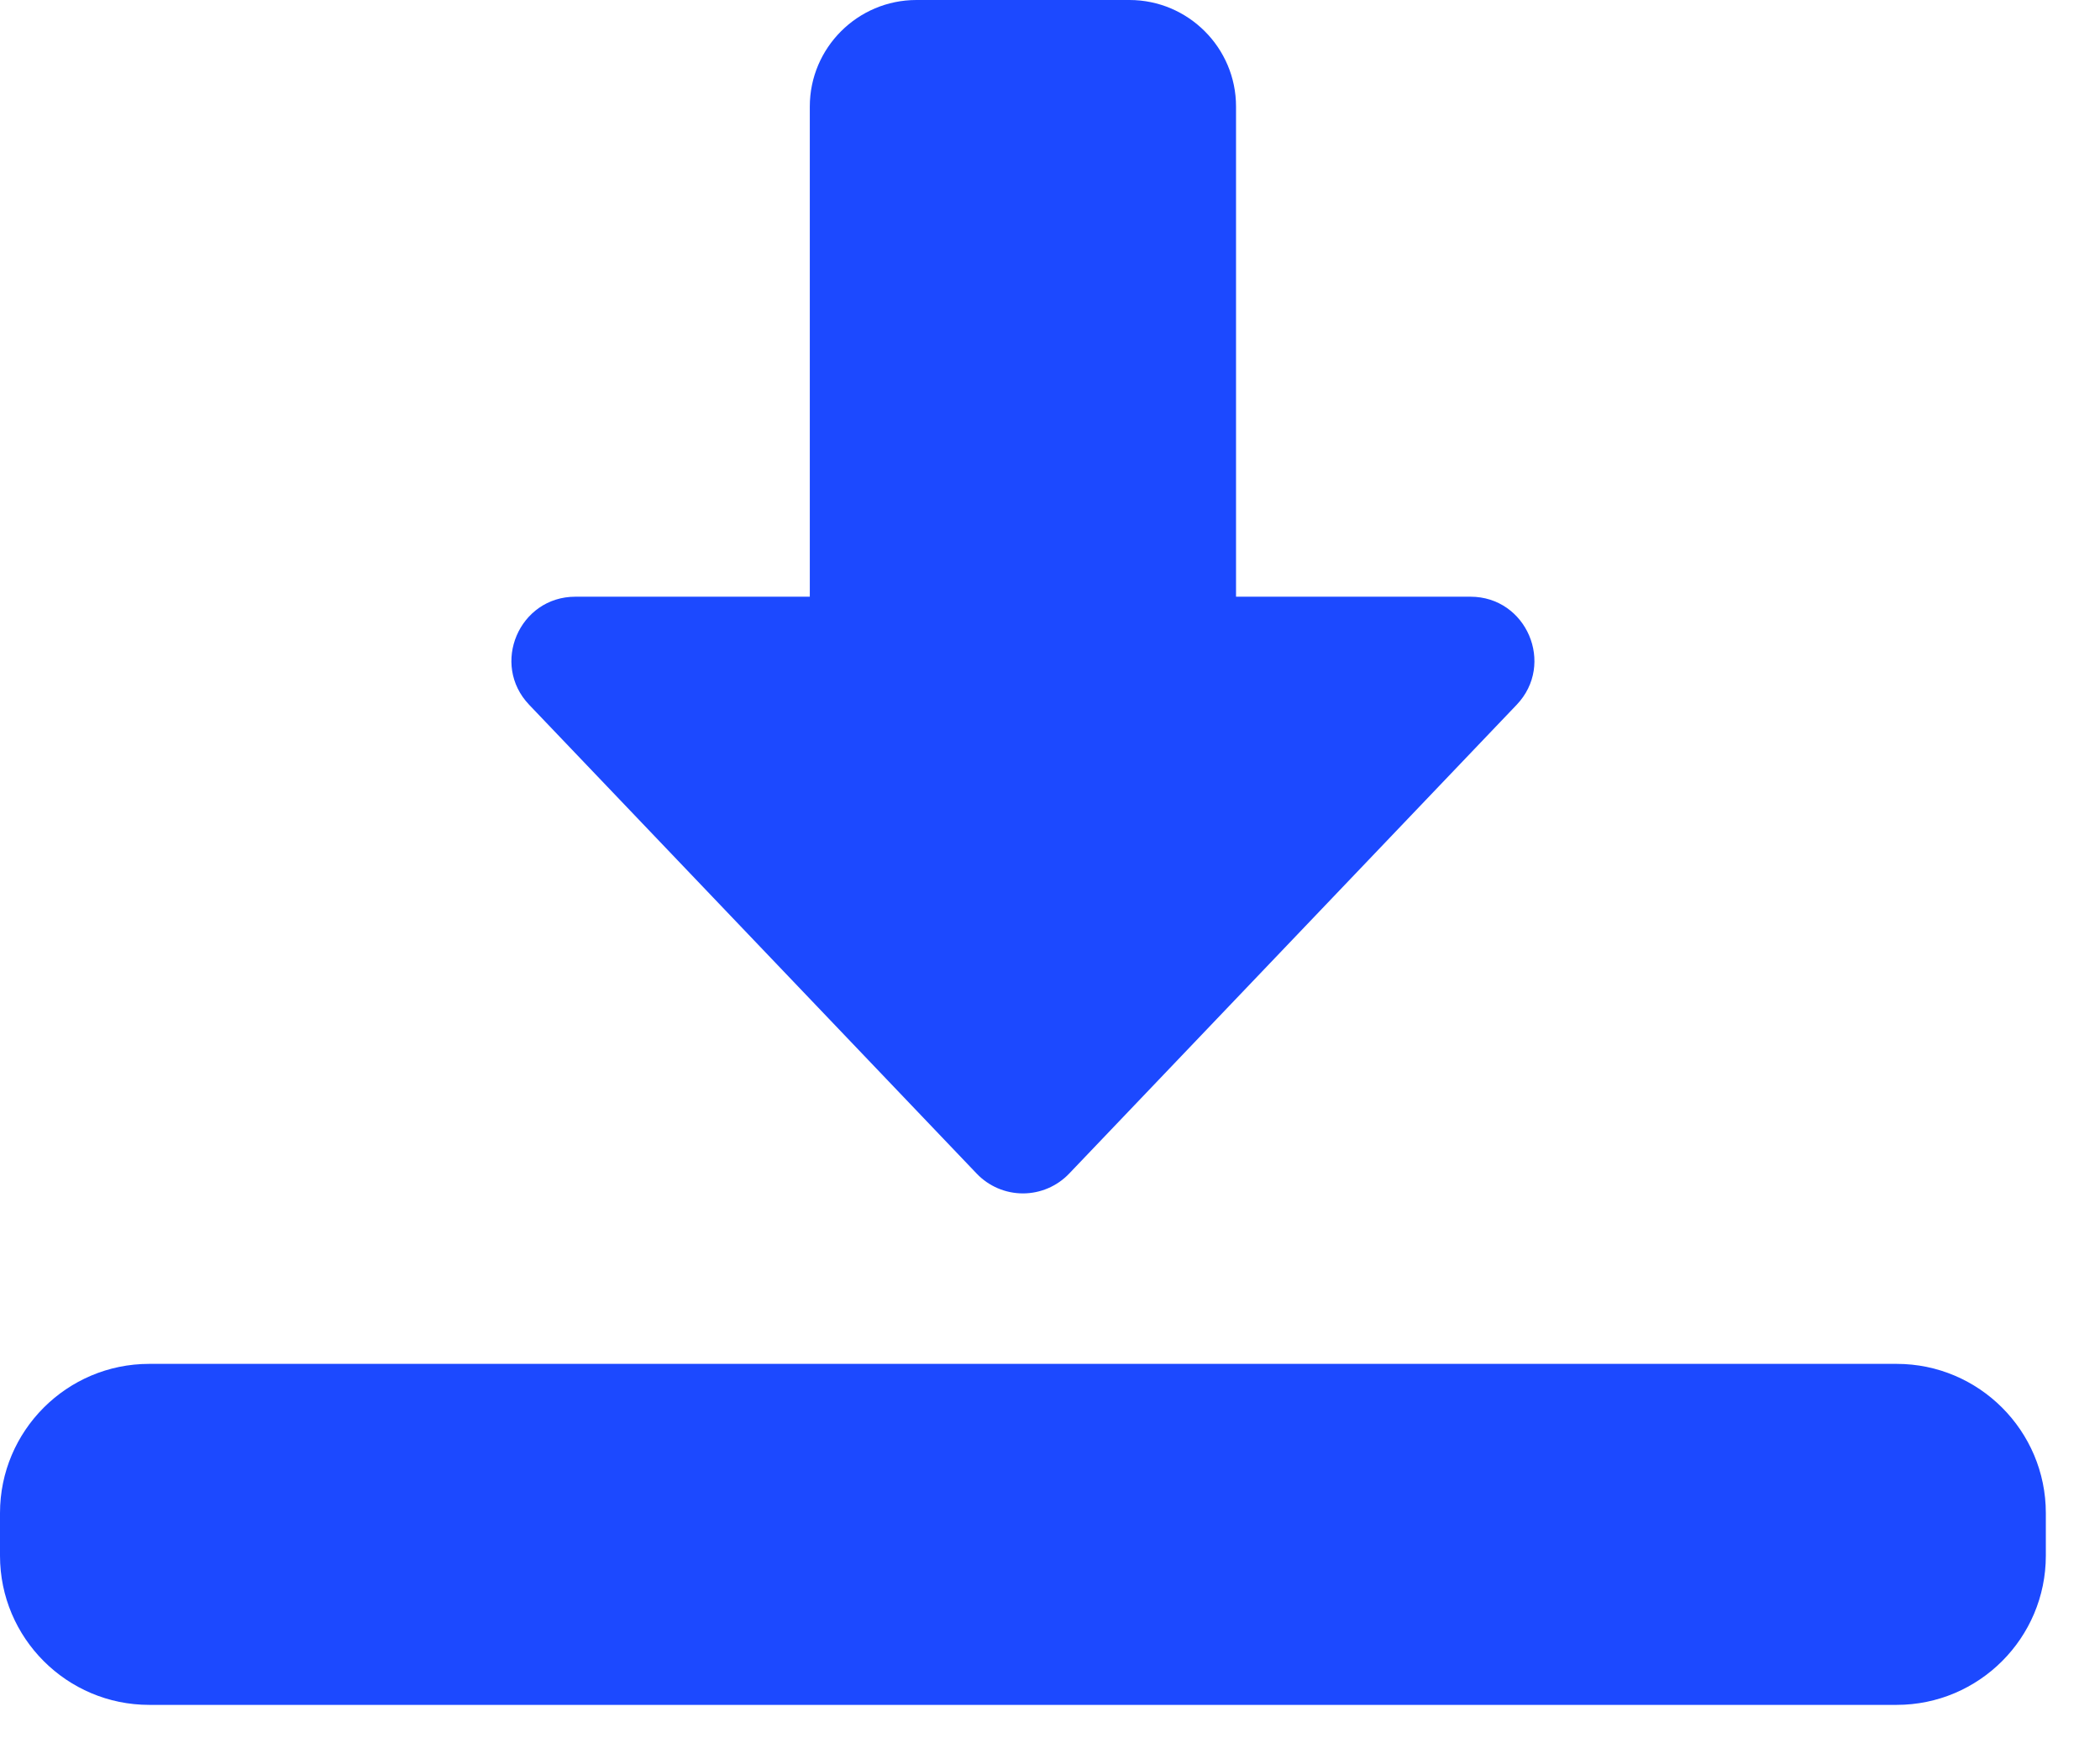
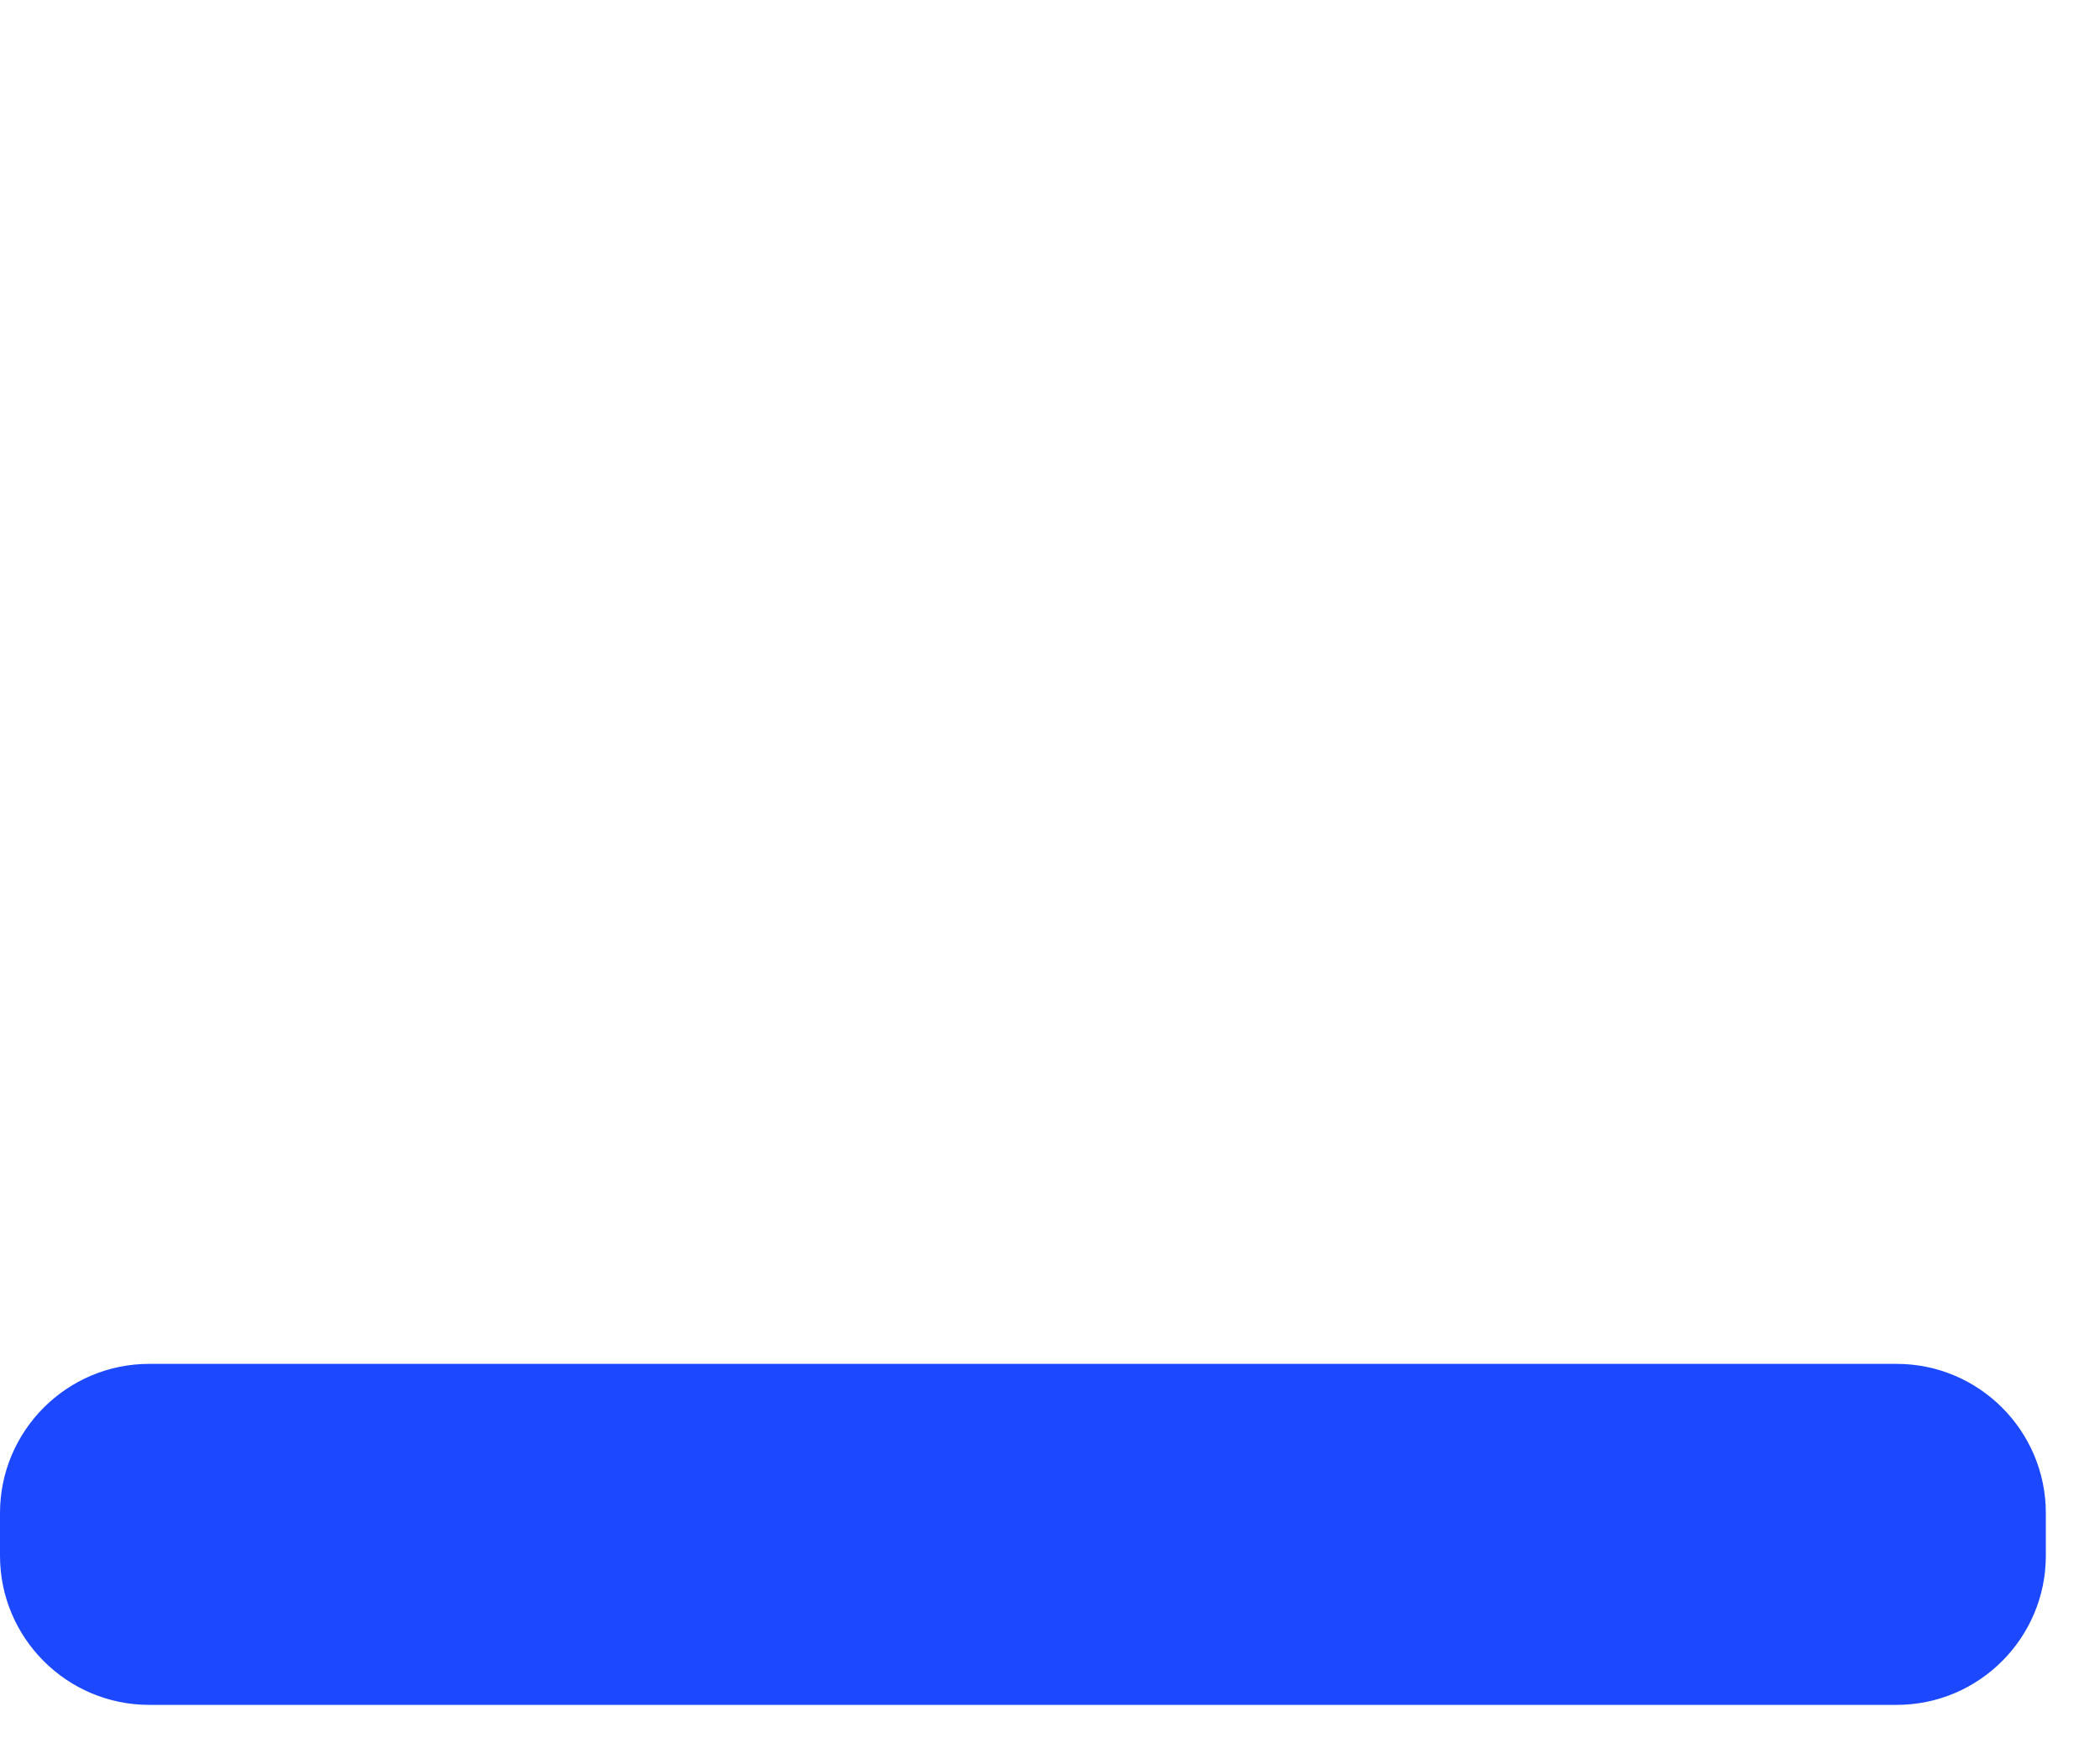
<svg xmlns="http://www.w3.org/2000/svg" width="29" height="24" viewBox="0 0 29 24" fill="none">
-   <path d="M14.126 16.48C13.885 16.48 13.654 16.381 13.488 16.207L7.308 9.733C6.772 9.172 7.17 8.24 7.946 8.24H11.183V1.471C11.183 0.66 11.844 0 12.655 0H15.597C16.408 0 17.069 0.66 17.069 1.471V8.24H20.306C21.082 8.24 21.48 9.172 20.944 9.733L14.764 16.207C14.598 16.381 14.367 16.48 14.126 16.48Z" fill="#1C49FF" />
  <path d="M26.192 23.543H2.06C0.924 23.543 0 22.619 0 21.483V20.894C0 19.758 0.924 18.834 2.06 18.834H26.192C27.328 18.834 28.252 19.758 28.252 20.894V21.483C28.252 22.619 27.328 23.543 26.192 23.543Z" fill="#1C49FF" />
</svg>